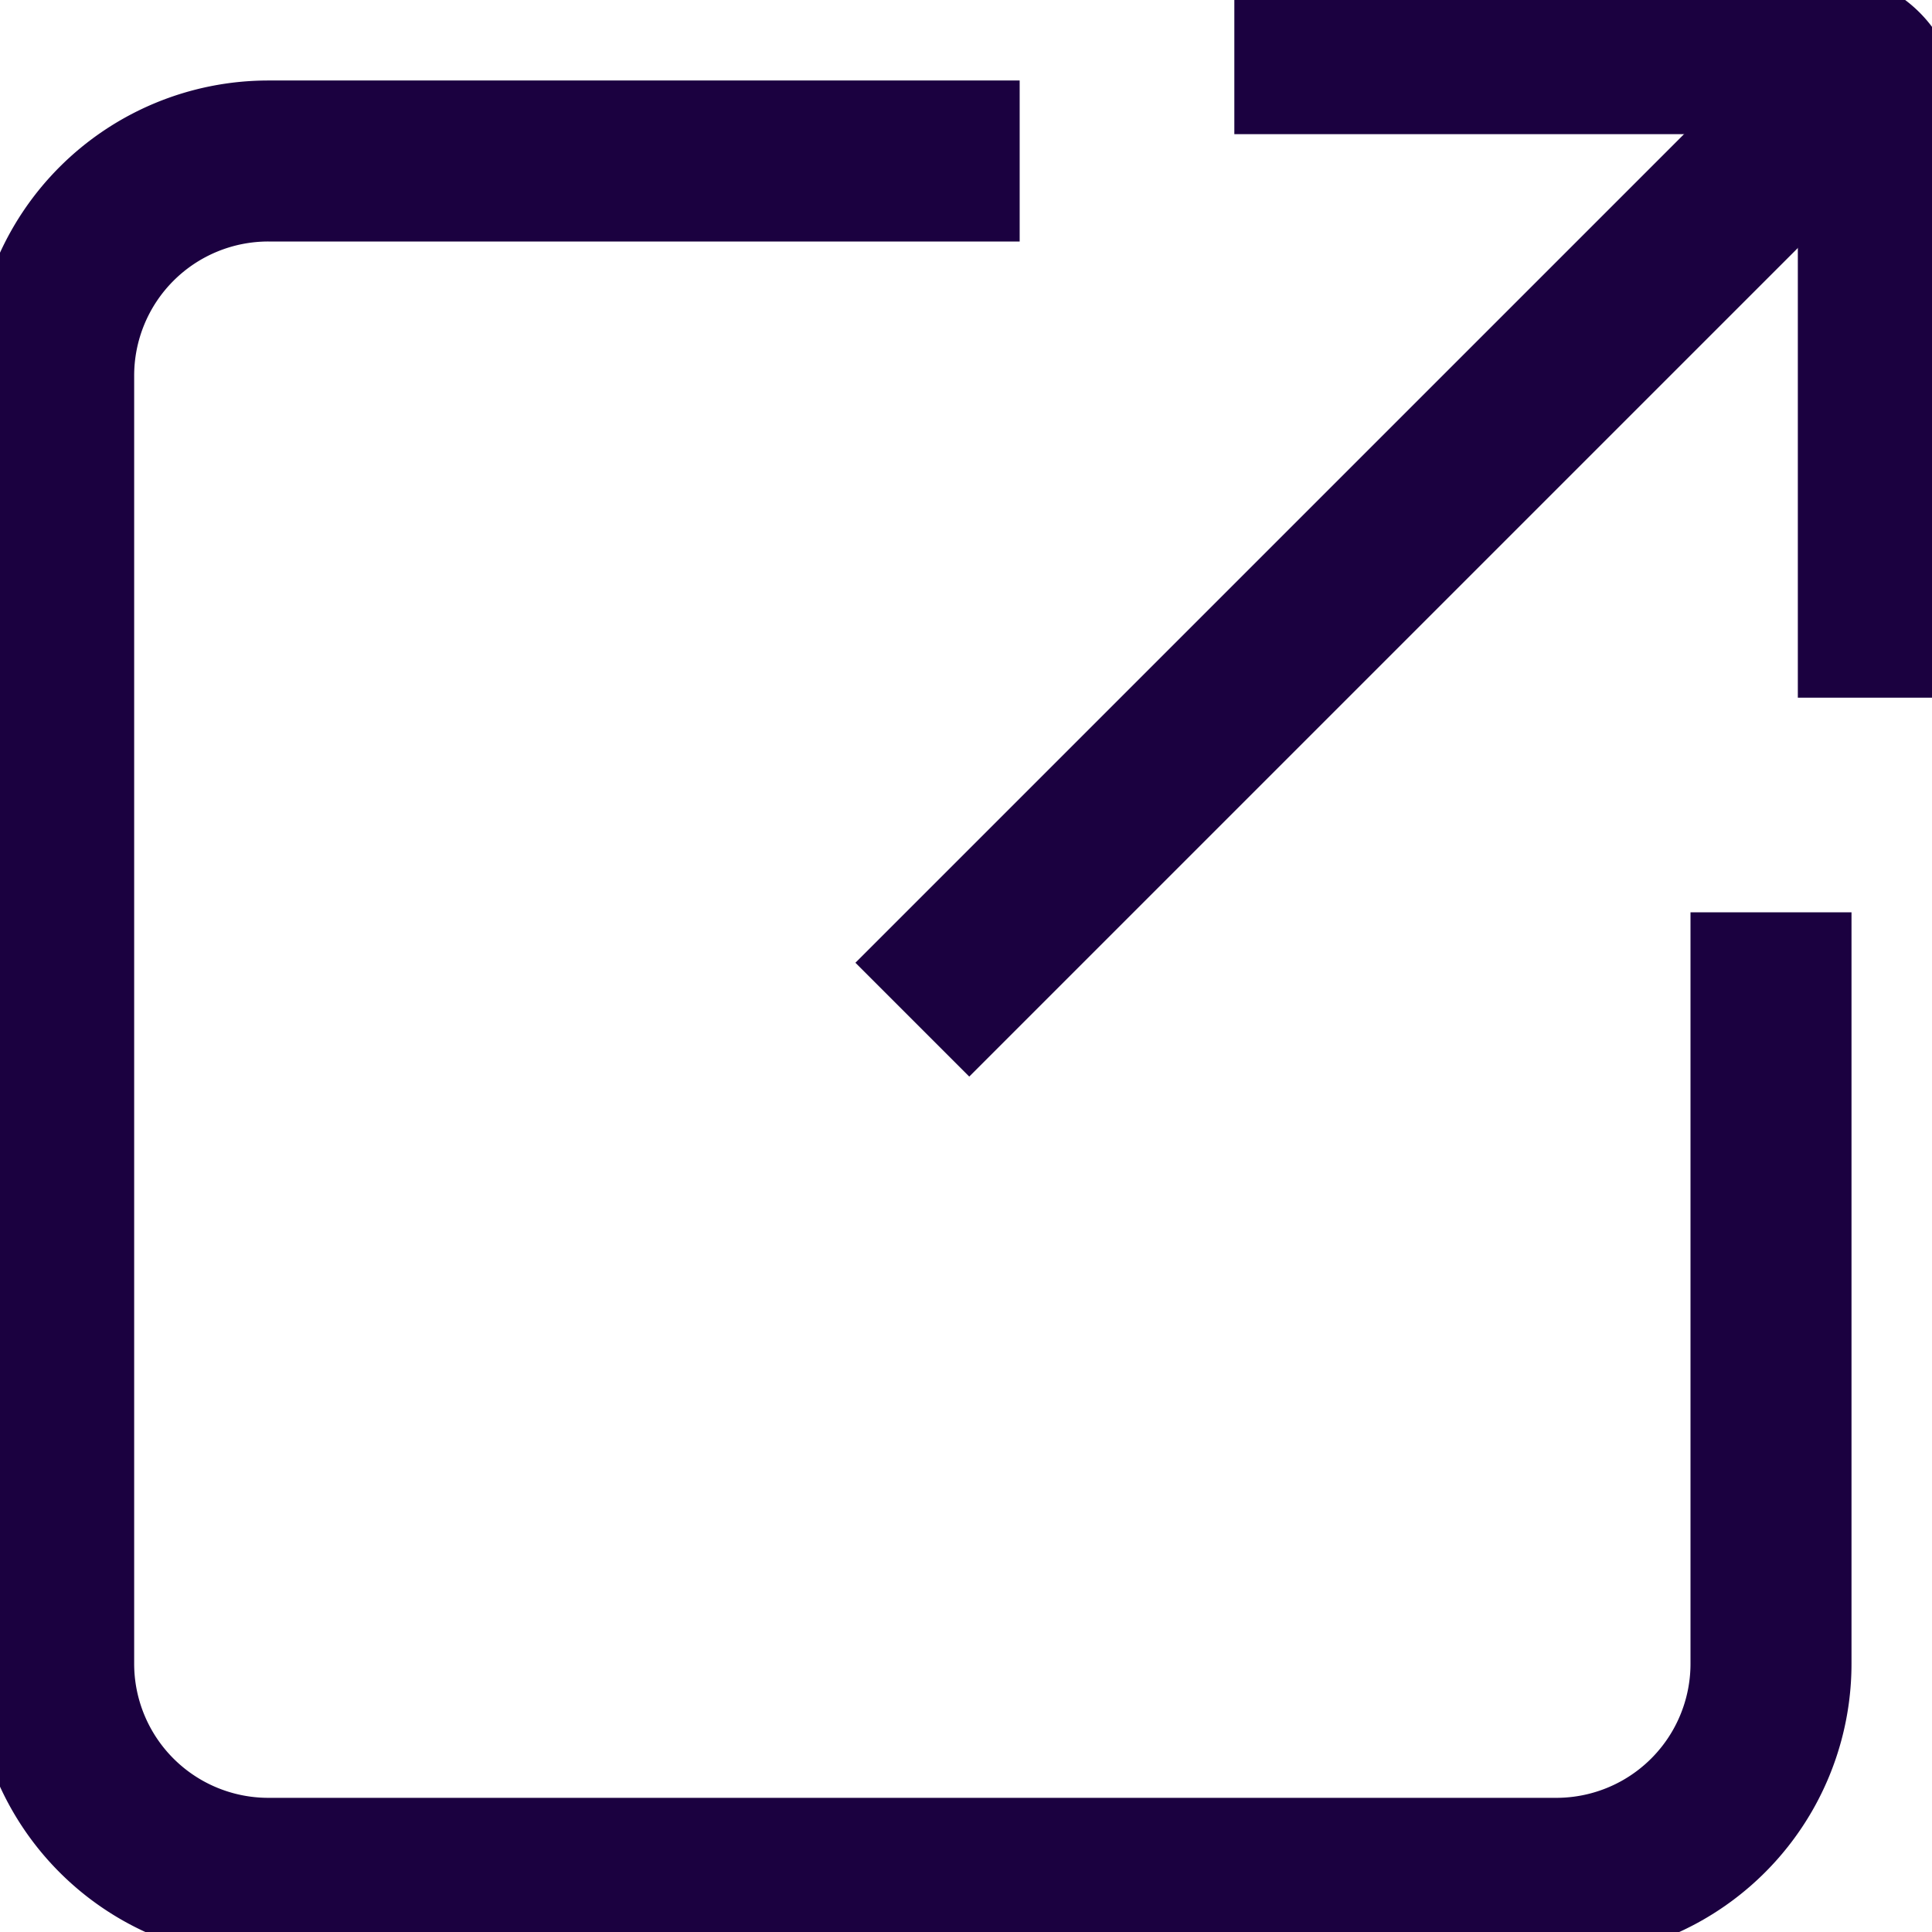
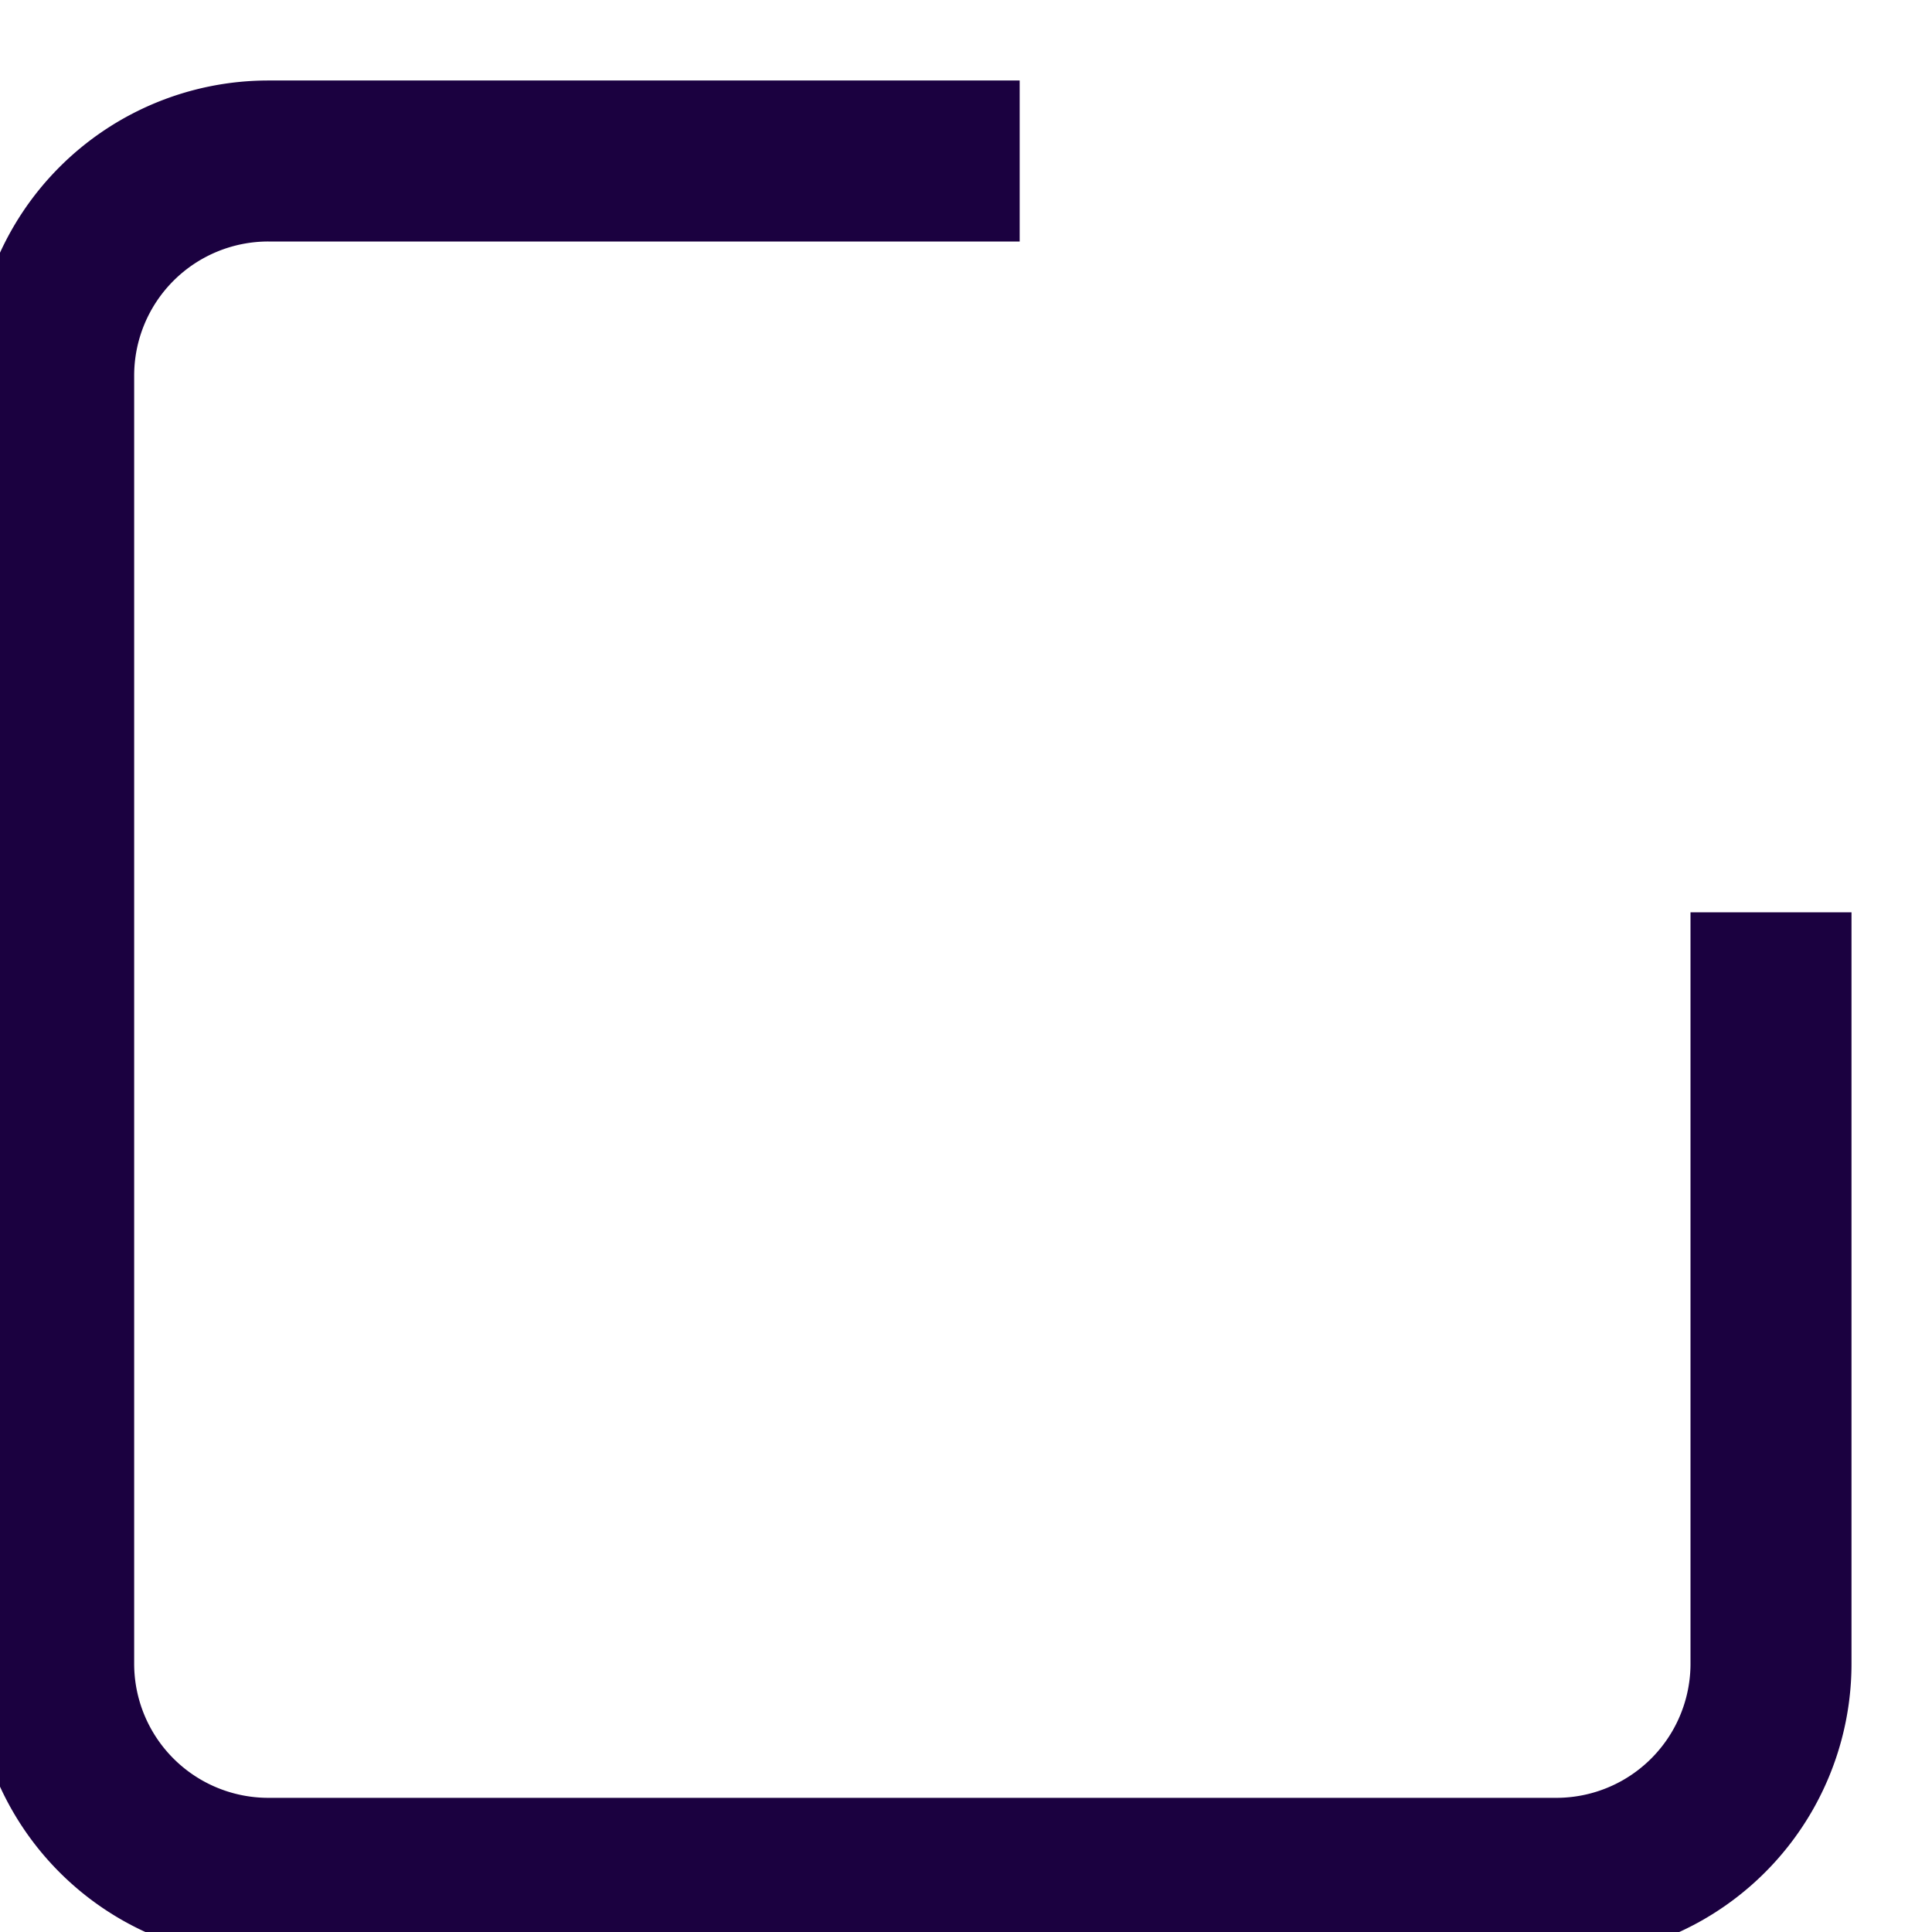
<svg xmlns="http://www.w3.org/2000/svg" id="レイヤー_1" data-name="レイヤー 1" viewBox="0 0 36 36">
  <defs>
    <style>.cls-1{fill:none;stroke:#1b0140;stroke-linejoin:round;stroke-width:3px;}</style>
  </defs>
  <path class="cls-1" d="M19,3H5A4,4,0,0,0,1,7V31a4,4,0,0,0,4,4H29a4,4,0,0,0,4-4V17" />
-   <line class="cls-1" x1="17" y1="19" x2="34" y2="2" />
-   <path class="cls-1" d="M35,13V2a1,1,0,0,0-1-1H23" />
</svg>